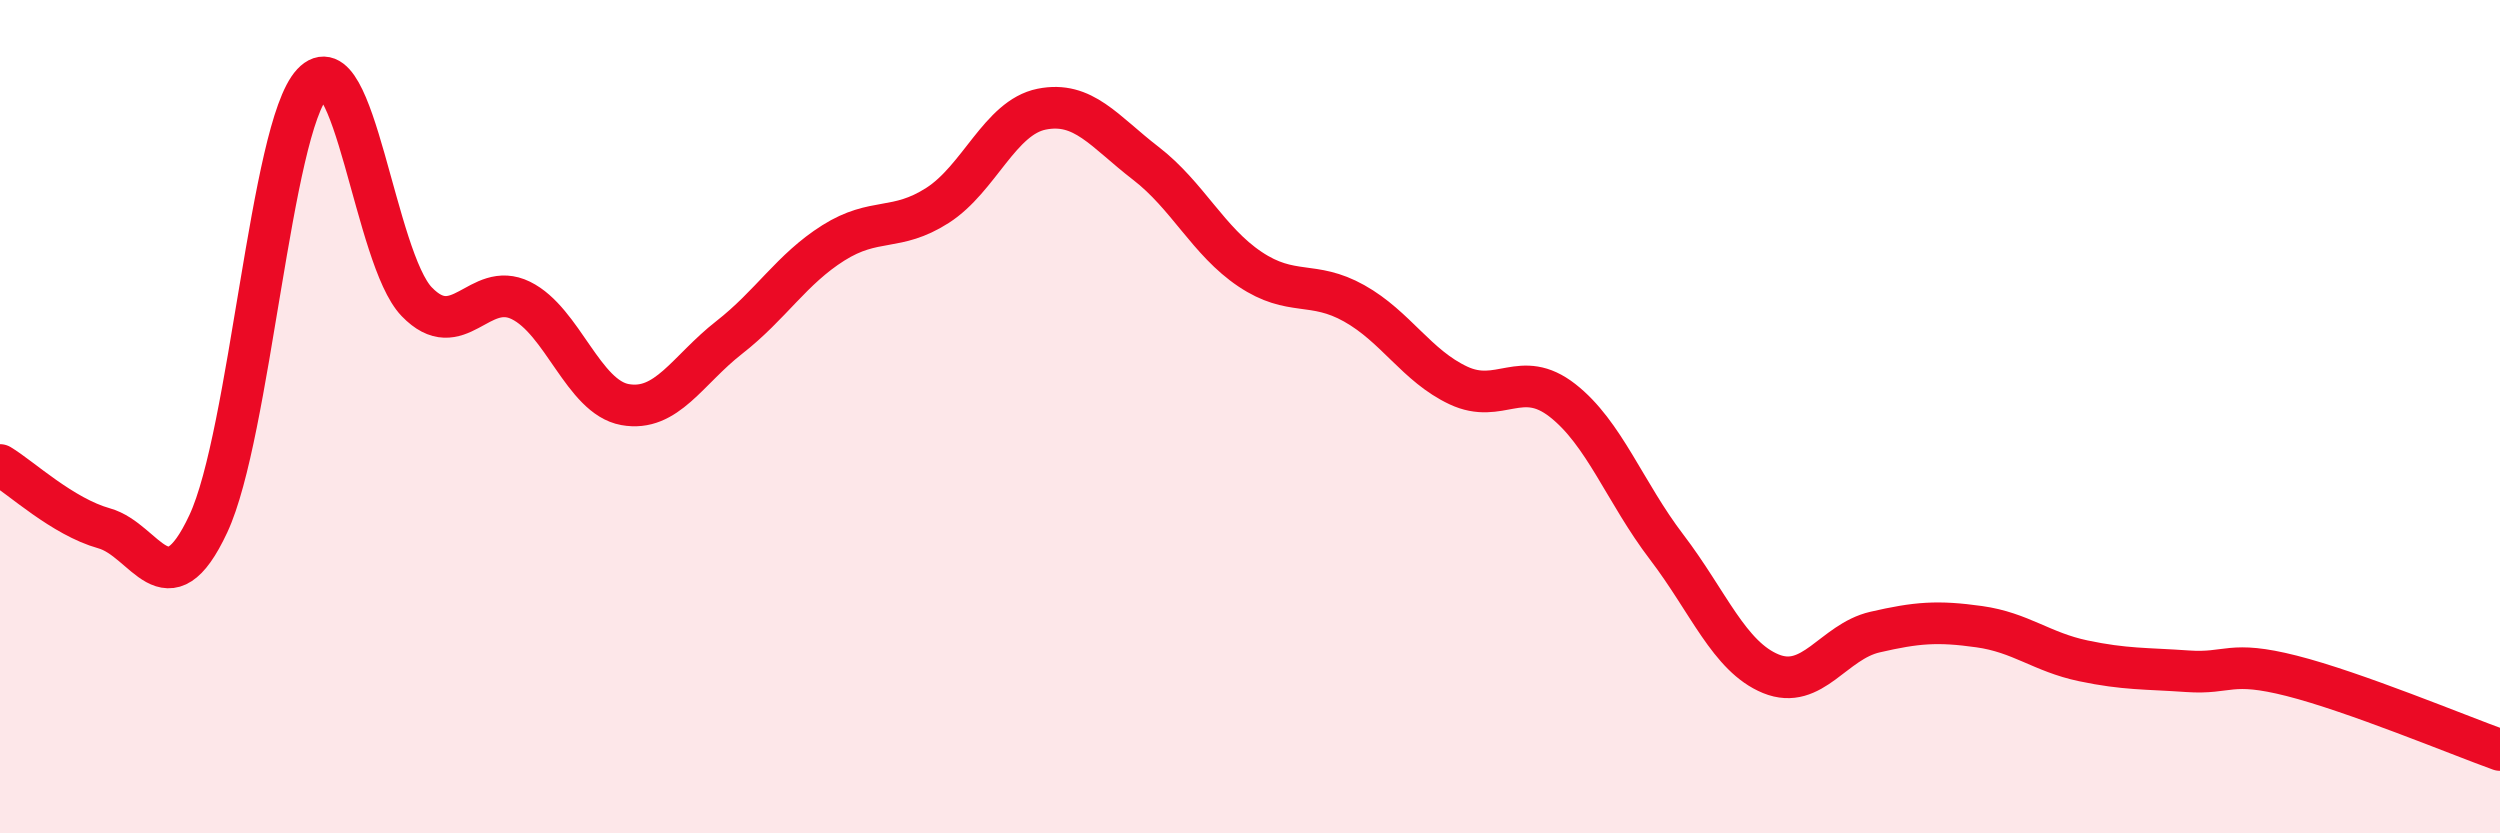
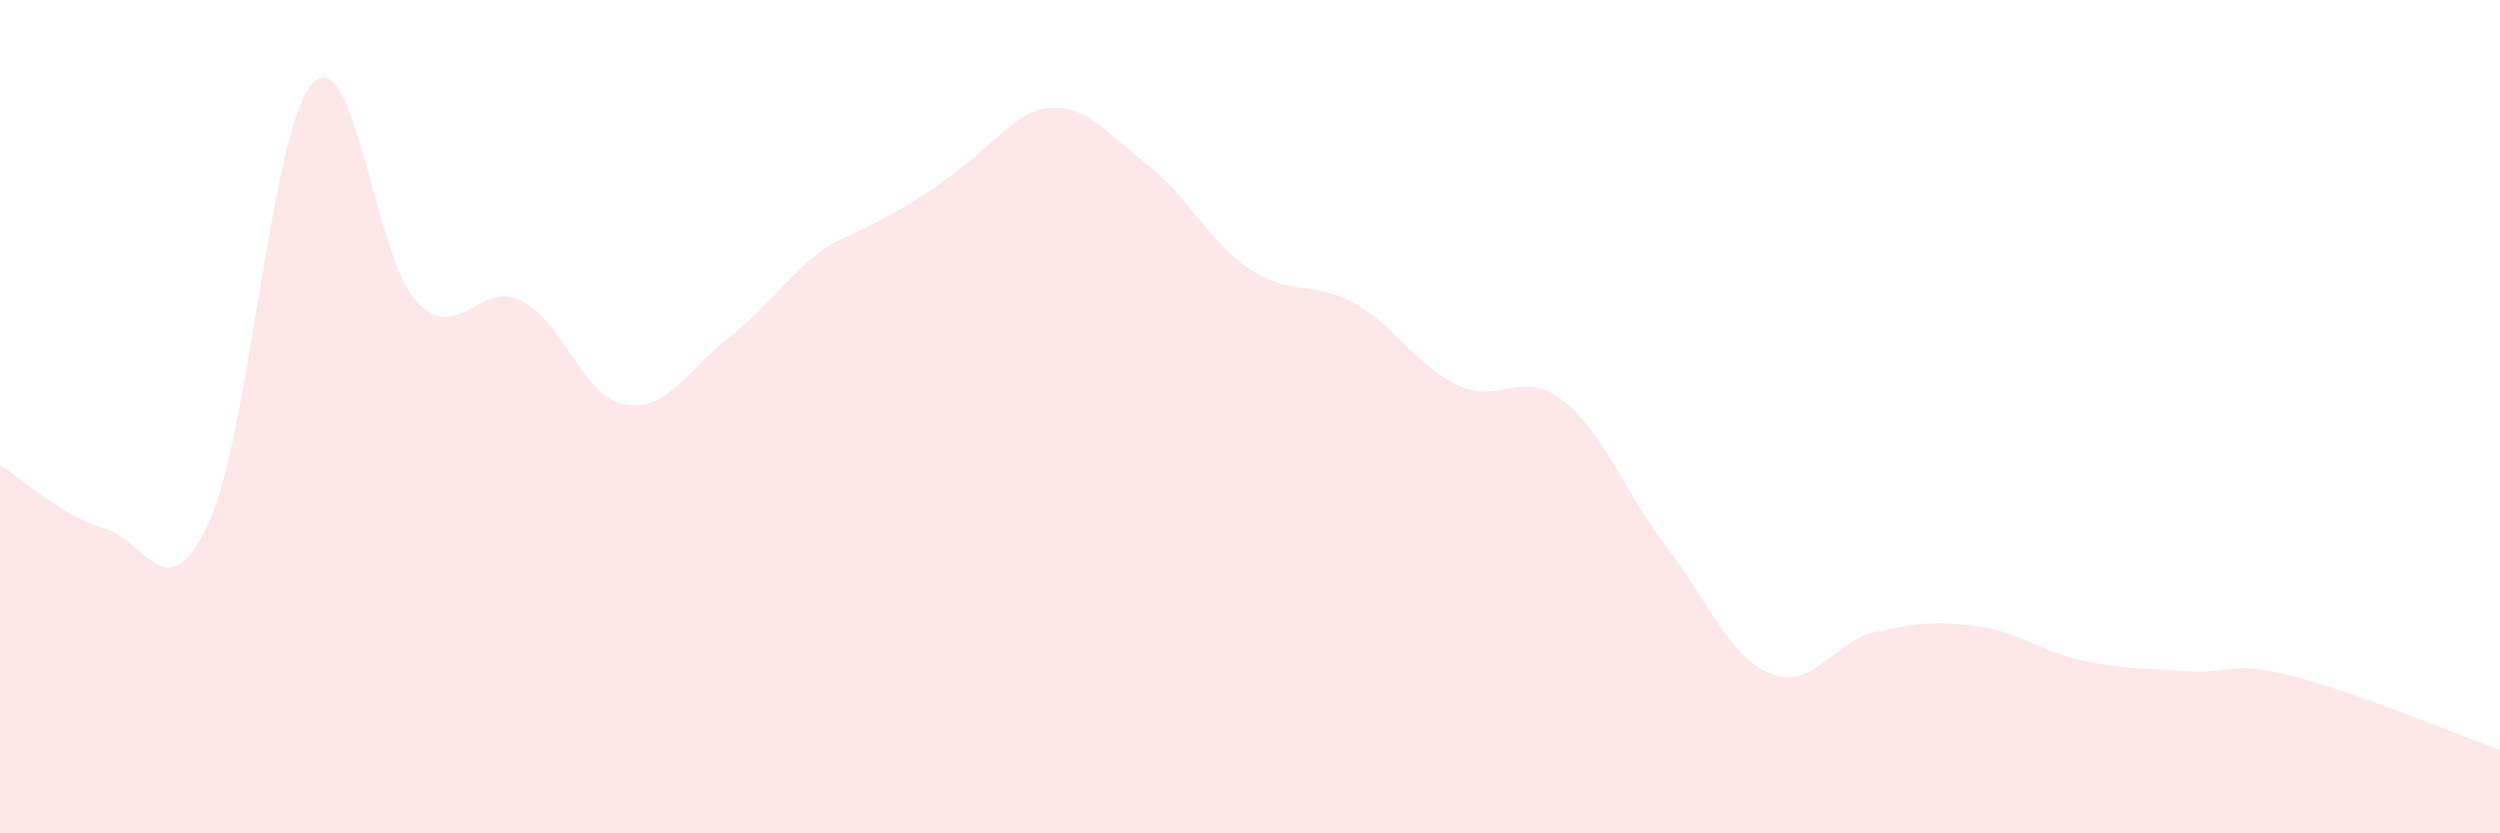
<svg xmlns="http://www.w3.org/2000/svg" width="60" height="20" viewBox="0 0 60 20">
-   <path d="M 0,11.16 C 0.5,11.46 1.5,12.4 2.5,12.68 C 3.5,12.96 4,14.71 5,12.57 C 6,10.43 6.5,3.07 7.5,2 C 8.5,0.93 9,6.2 10,7.24 C 11,8.28 11.5,6.72 12.5,7.21 C 13.5,7.7 14,9.53 15,9.71 C 16,9.89 16.5,8.88 17.5,8.1 C 18.5,7.32 19,6.46 20,5.83 C 21,5.2 21.5,5.57 22.5,4.93 C 23.5,4.29 24,2.82 25,2.62 C 26,2.42 26.5,3.15 27.5,3.92 C 28.5,4.69 29,5.79 30,6.46 C 31,7.13 31.5,6.72 32.5,7.28 C 33.5,7.84 34,8.78 35,9.25 C 36,9.72 36.5,8.83 37.5,9.61 C 38.5,10.39 39,11.82 40,13.13 C 41,14.44 41.5,15.76 42.5,16.17 C 43.5,16.58 44,15.4 45,15.17 C 46,14.94 46.5,14.9 47.5,15.04 C 48.5,15.18 49,15.65 50,15.86 C 51,16.07 51.5,16.04 52.5,16.11 C 53.5,16.18 53.5,15.84 55,16.22 C 56.5,16.6 59,17.64 60,18L60 20L0 20Z" fill="#EB0A25" opacity="0.1" stroke-linecap="round" stroke-linejoin="round" />
-   <path d="M 0,11.16 C 0.5,11.46 1.5,12.4 2.5,12.68 C 3.5,12.96 4,14.71 5,12.57 C 6,10.43 6.5,3.07 7.5,2 C 8.5,0.93 9,6.2 10,7.24 C 11,8.28 11.5,6.72 12.5,7.21 C 13.5,7.7 14,9.53 15,9.71 C 16,9.89 16.5,8.88 17.5,8.1 C 18.5,7.32 19,6.46 20,5.83 C 21,5.2 21.5,5.57 22.5,4.93 C 23.5,4.29 24,2.82 25,2.62 C 26,2.42 26.5,3.15 27.5,3.92 C 28.5,4.69 29,5.79 30,6.46 C 31,7.13 31.5,6.72 32.5,7.28 C 33.5,7.84 34,8.78 35,9.25 C 36,9.72 36.5,8.83 37.5,9.61 C 38.5,10.39 39,11.82 40,13.13 C 41,14.44 41.5,15.76 42.5,16.17 C 43.5,16.58 44,15.4 45,15.17 C 46,14.94 46.5,14.9 47.5,15.04 C 48.5,15.18 49,15.65 50,15.86 C 51,16.07 51.5,16.04 52.5,16.11 C 53.5,16.18 53.5,15.84 55,16.22 C 56.5,16.6 59,17.64 60,18" stroke="#EB0A25" stroke-width="1" fill="none" stroke-linecap="round" stroke-linejoin="round" />
+   <path d="M 0,11.16 C 0.5,11.46 1.5,12.4 2.5,12.68 C 3.5,12.96 4,14.71 5,12.57 C 6,10.43 6.5,3.07 7.5,2 C 8.5,0.93 9,6.2 10,7.24 C 11,8.28 11.5,6.72 12.5,7.21 C 13.5,7.7 14,9.53 15,9.71 C 16,9.89 16.5,8.88 17.5,8.1 C 18.5,7.32 19,6.46 20,5.83 C 23.5,4.29 24,2.82 25,2.62 C 26,2.42 26.5,3.15 27.5,3.92 C 28.5,4.69 29,5.79 30,6.46 C 31,7.13 31.5,6.72 32.5,7.28 C 33.5,7.84 34,8.78 35,9.25 C 36,9.72 36.5,8.83 37.5,9.61 C 38.5,10.39 39,11.82 40,13.13 C 41,14.44 41.5,15.76 42.5,16.17 C 43.5,16.58 44,15.4 45,15.17 C 46,14.94 46.5,14.9 47.5,15.04 C 48.5,15.18 49,15.65 50,15.86 C 51,16.07 51.5,16.04 52.5,16.11 C 53.5,16.18 53.5,15.84 55,16.22 C 56.5,16.6 59,17.64 60,18L60 20L0 20Z" fill="#EB0A25" opacity="0.1" stroke-linecap="round" stroke-linejoin="round" />
</svg>